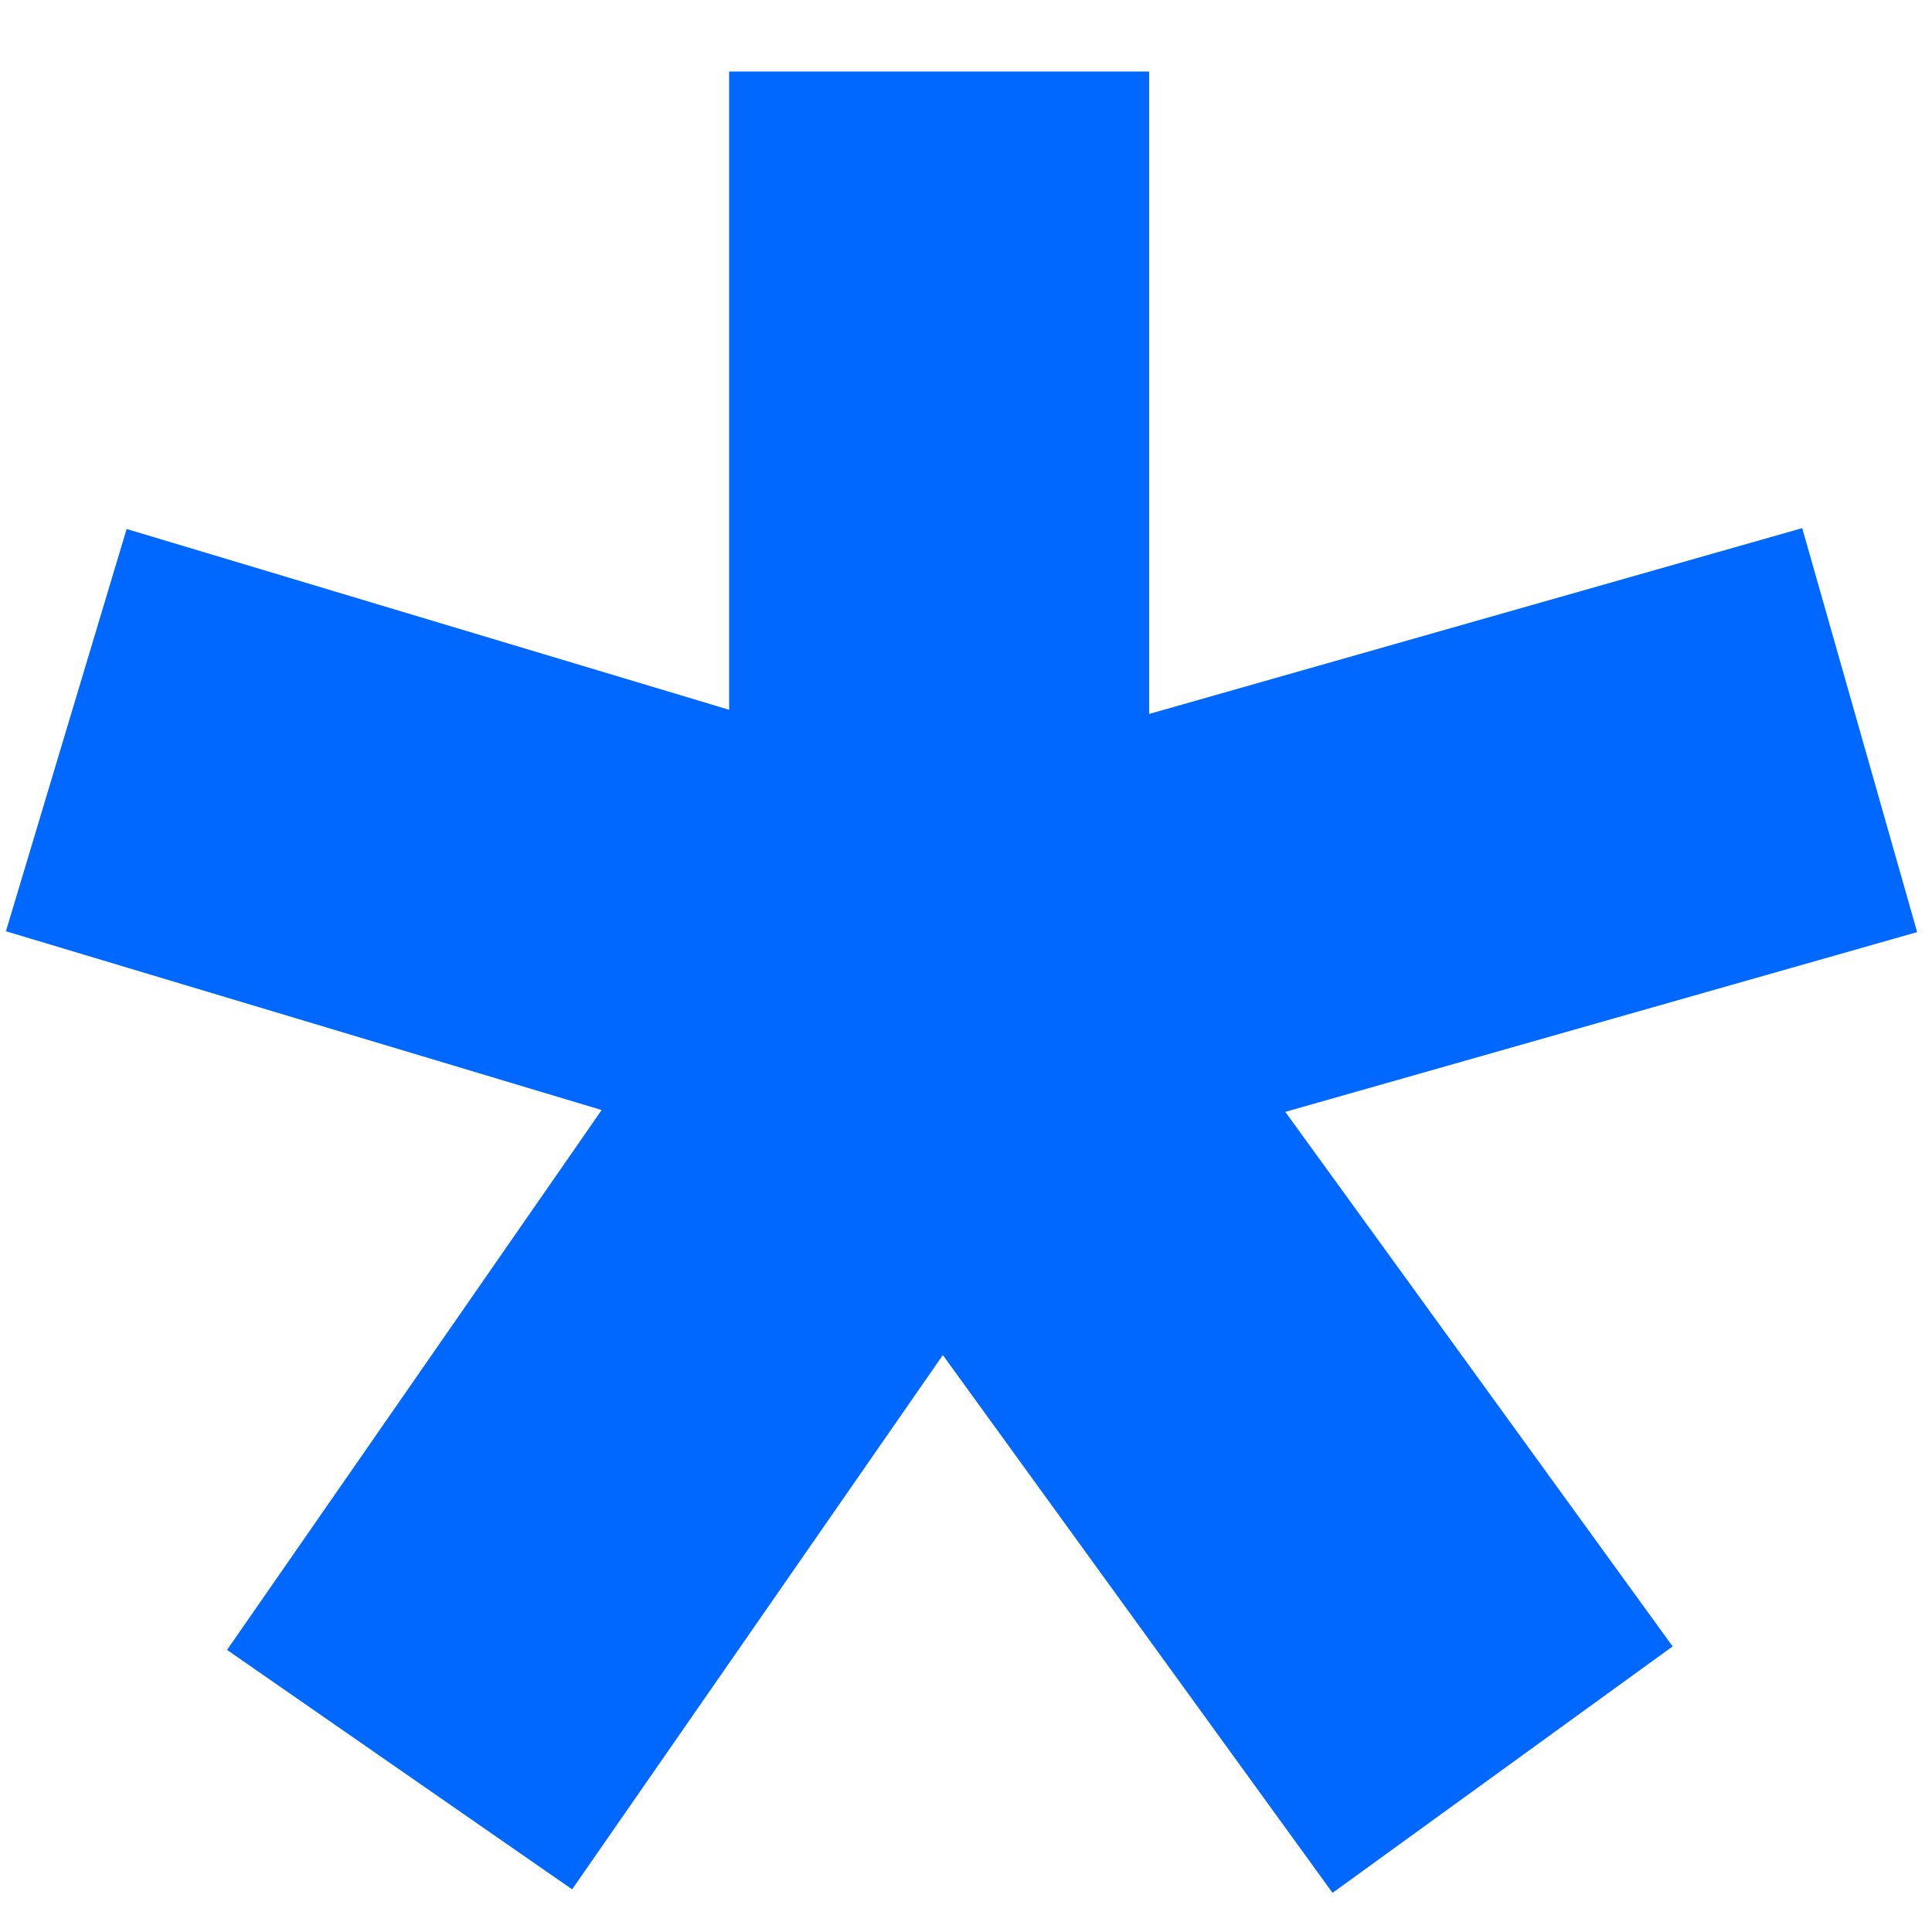
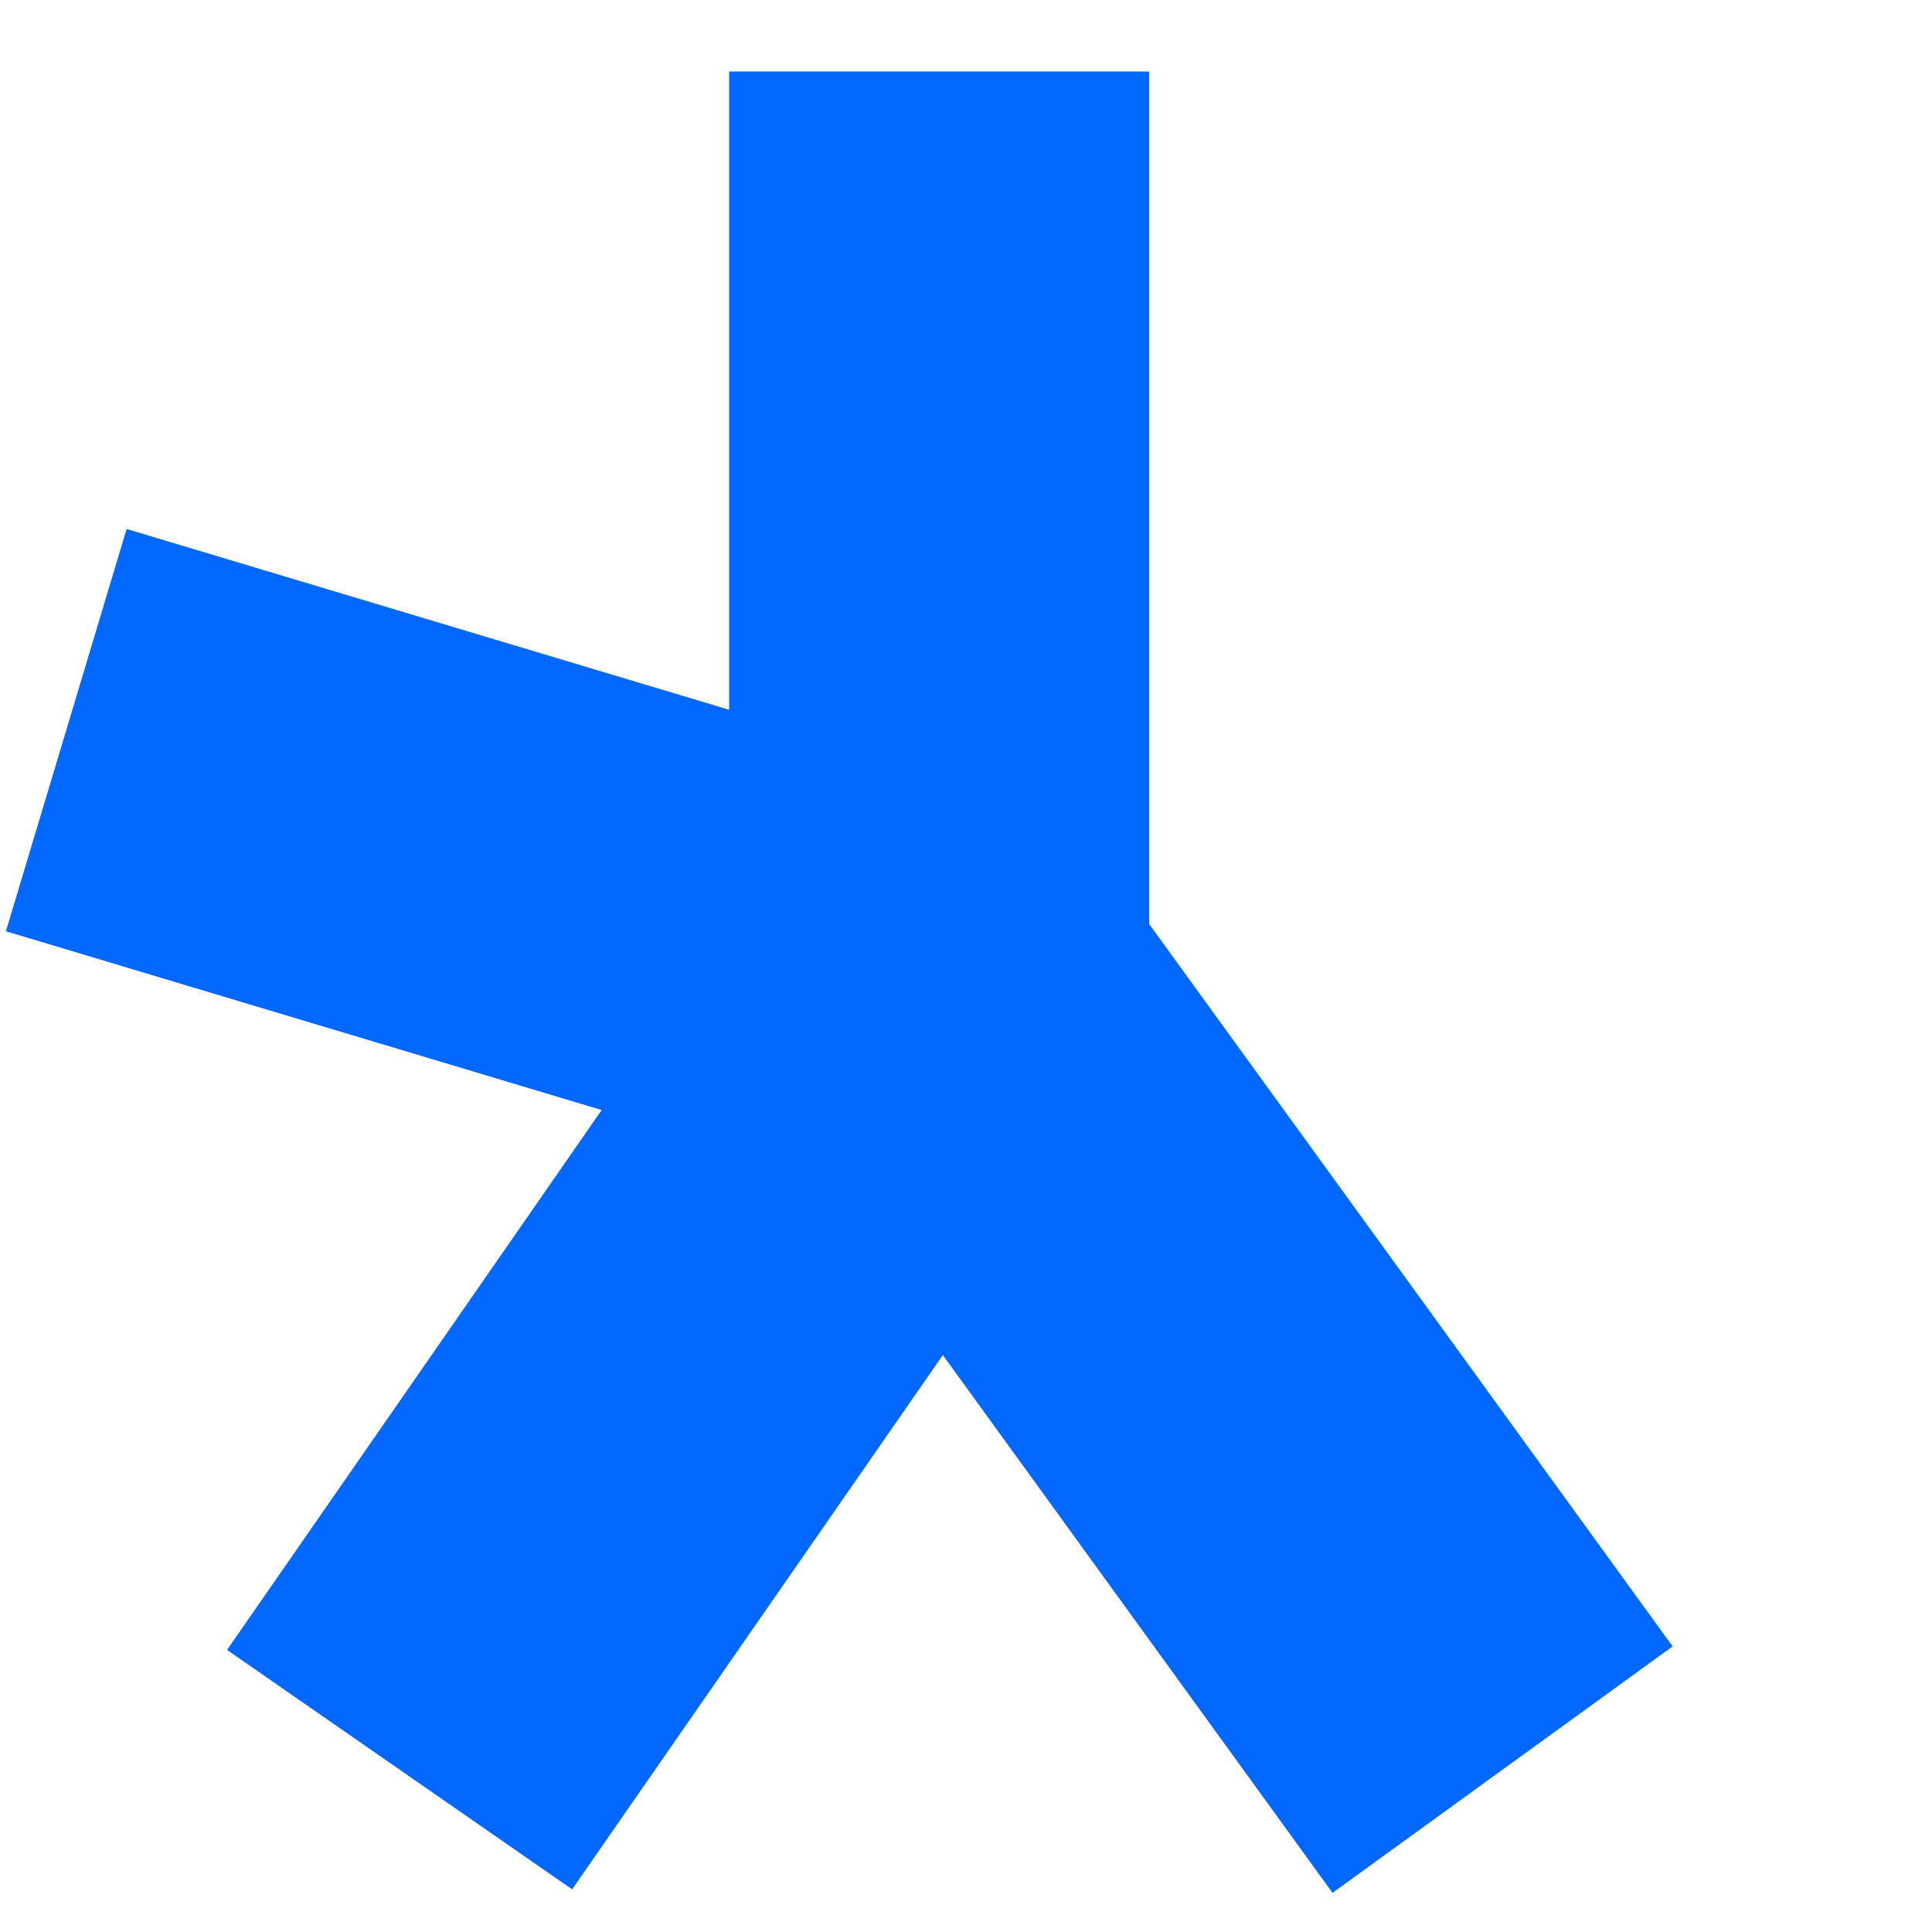
<svg xmlns="http://www.w3.org/2000/svg" width="23" height="23" viewBox="0 0 23 23" fill="none">
-   <path d="M11.18 0.851V11.81M11.18 11.81L4.757 21.067M11.18 11.81L17.888 21.067M11.18 11.81L22.139 8.692M11.18 11.81L0.789 8.692" stroke="#0067FF" stroke-width="5" />
+   <path d="M11.18 0.851V11.81M11.18 11.81L4.757 21.067M11.18 11.81L17.888 21.067M11.18 11.81M11.18 11.81L0.789 8.692" stroke="#0067FF" stroke-width="5" />
</svg>